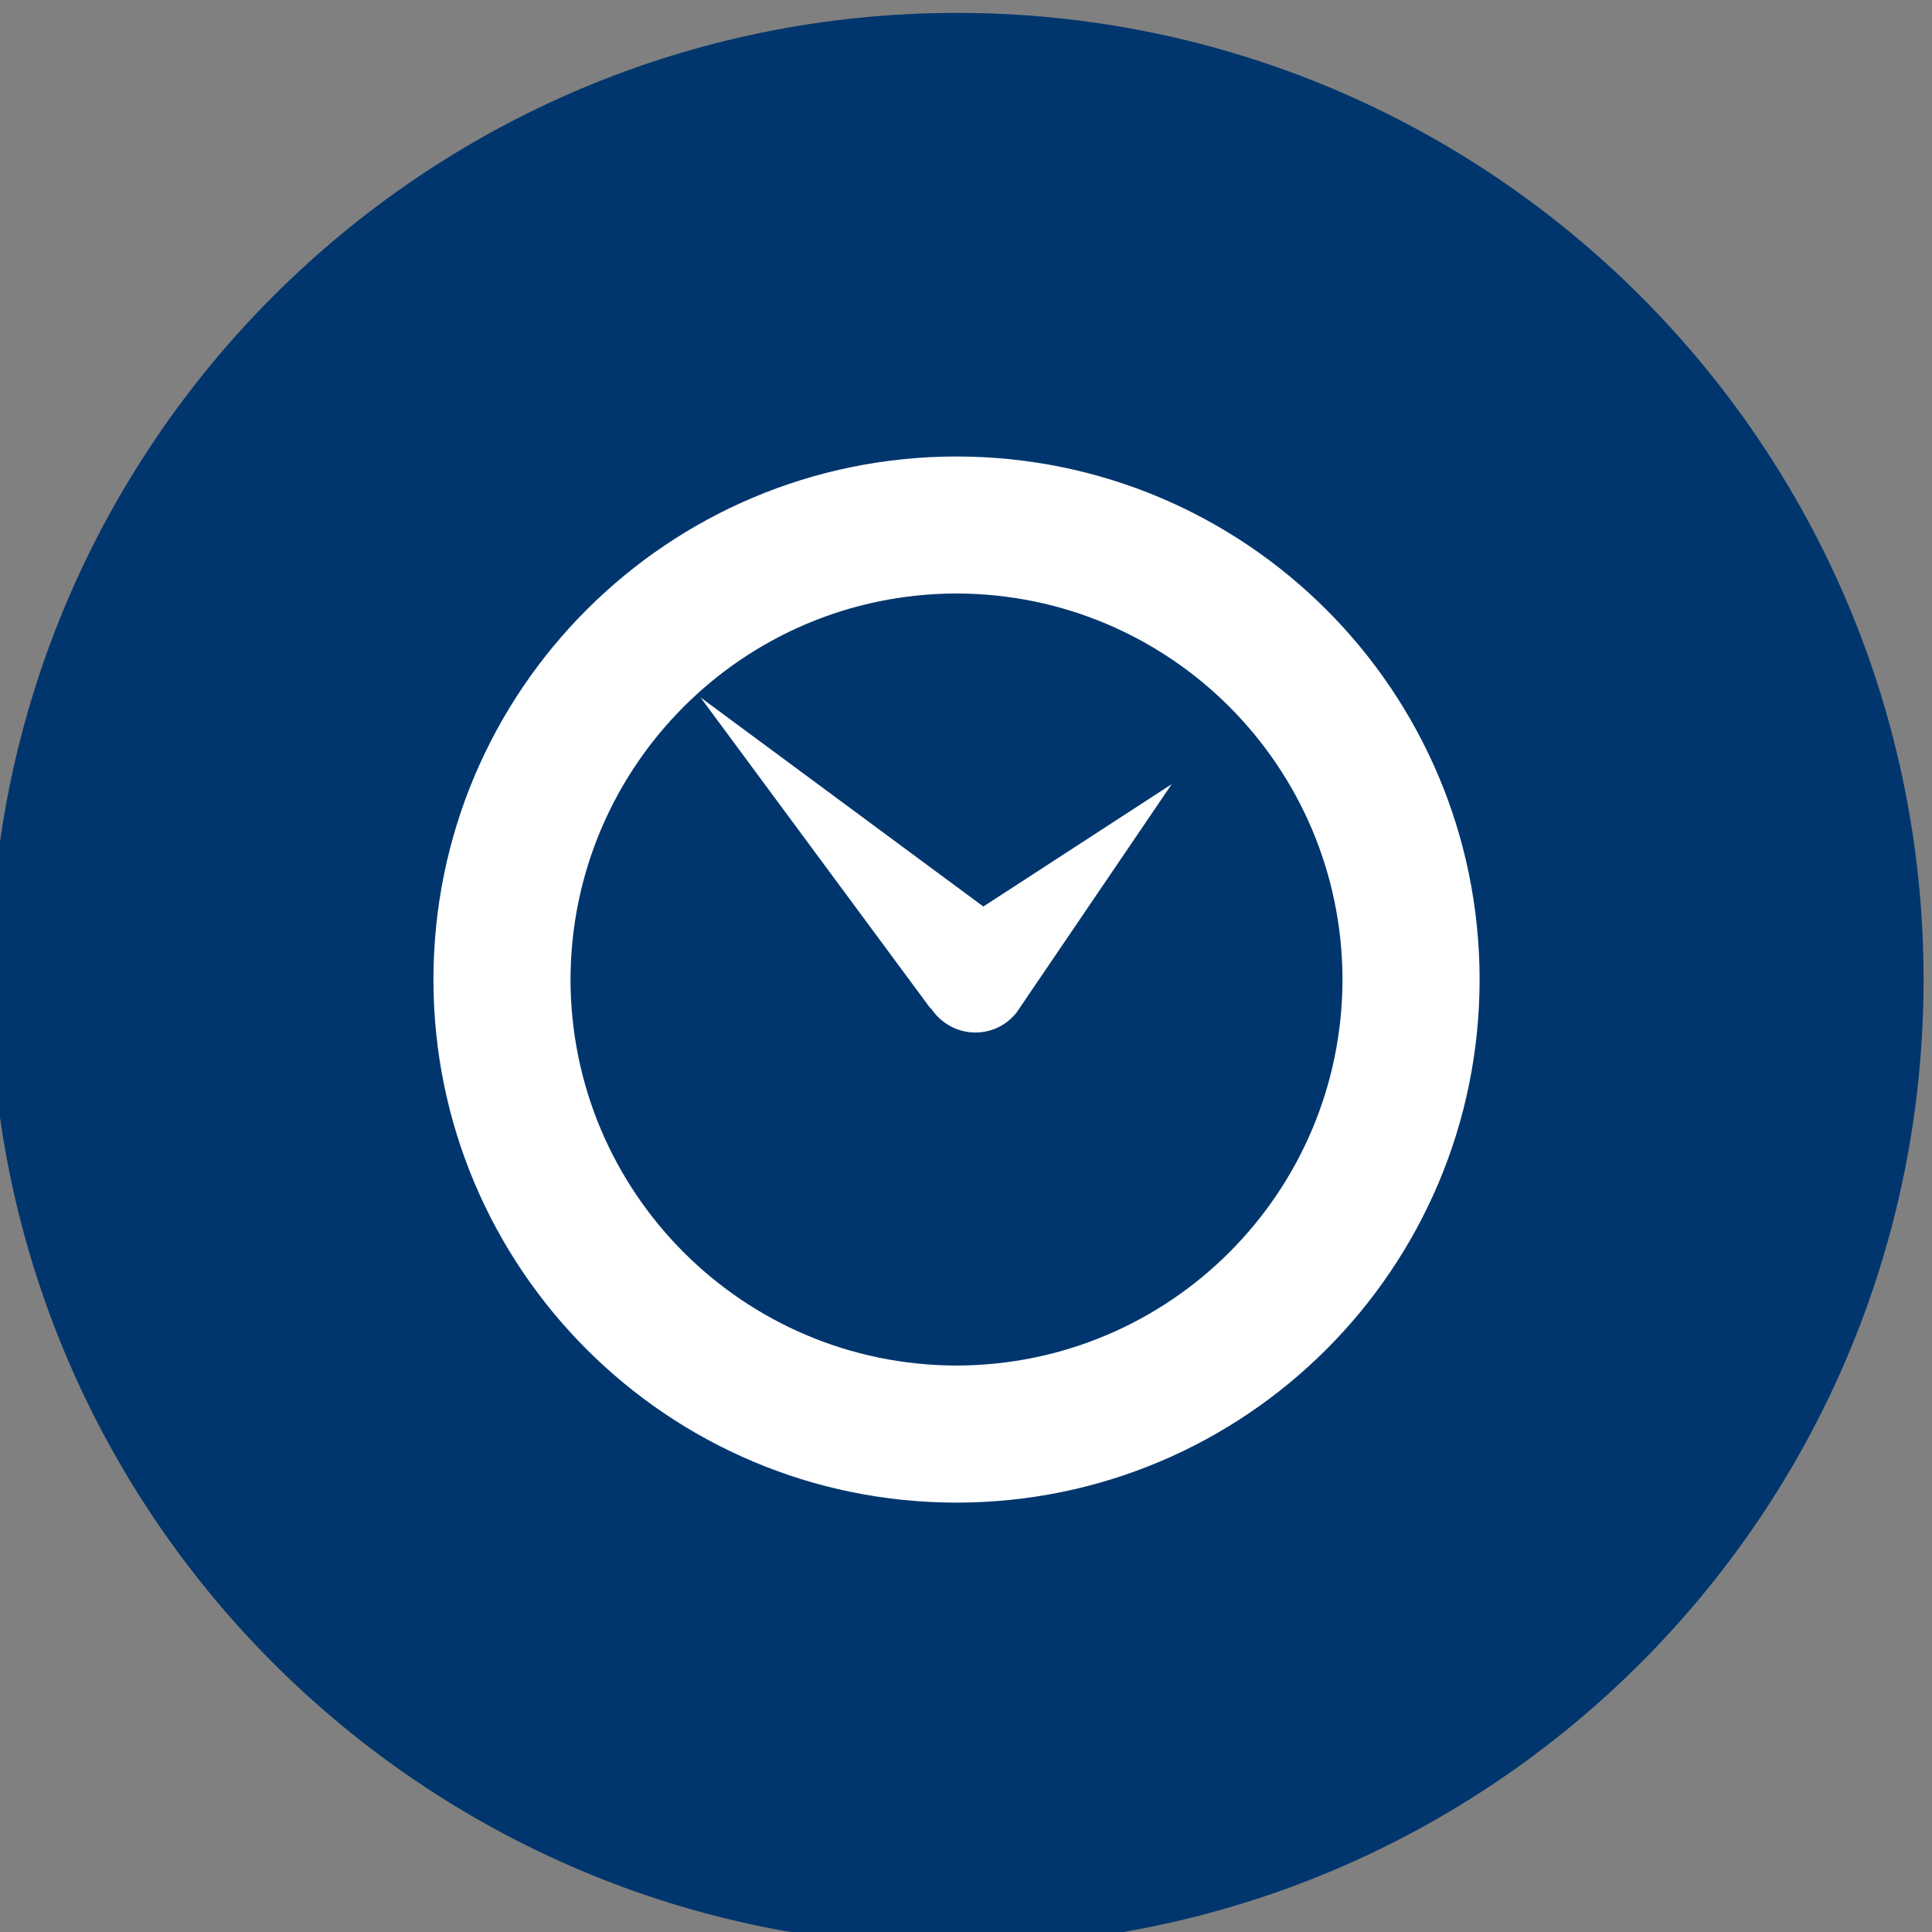
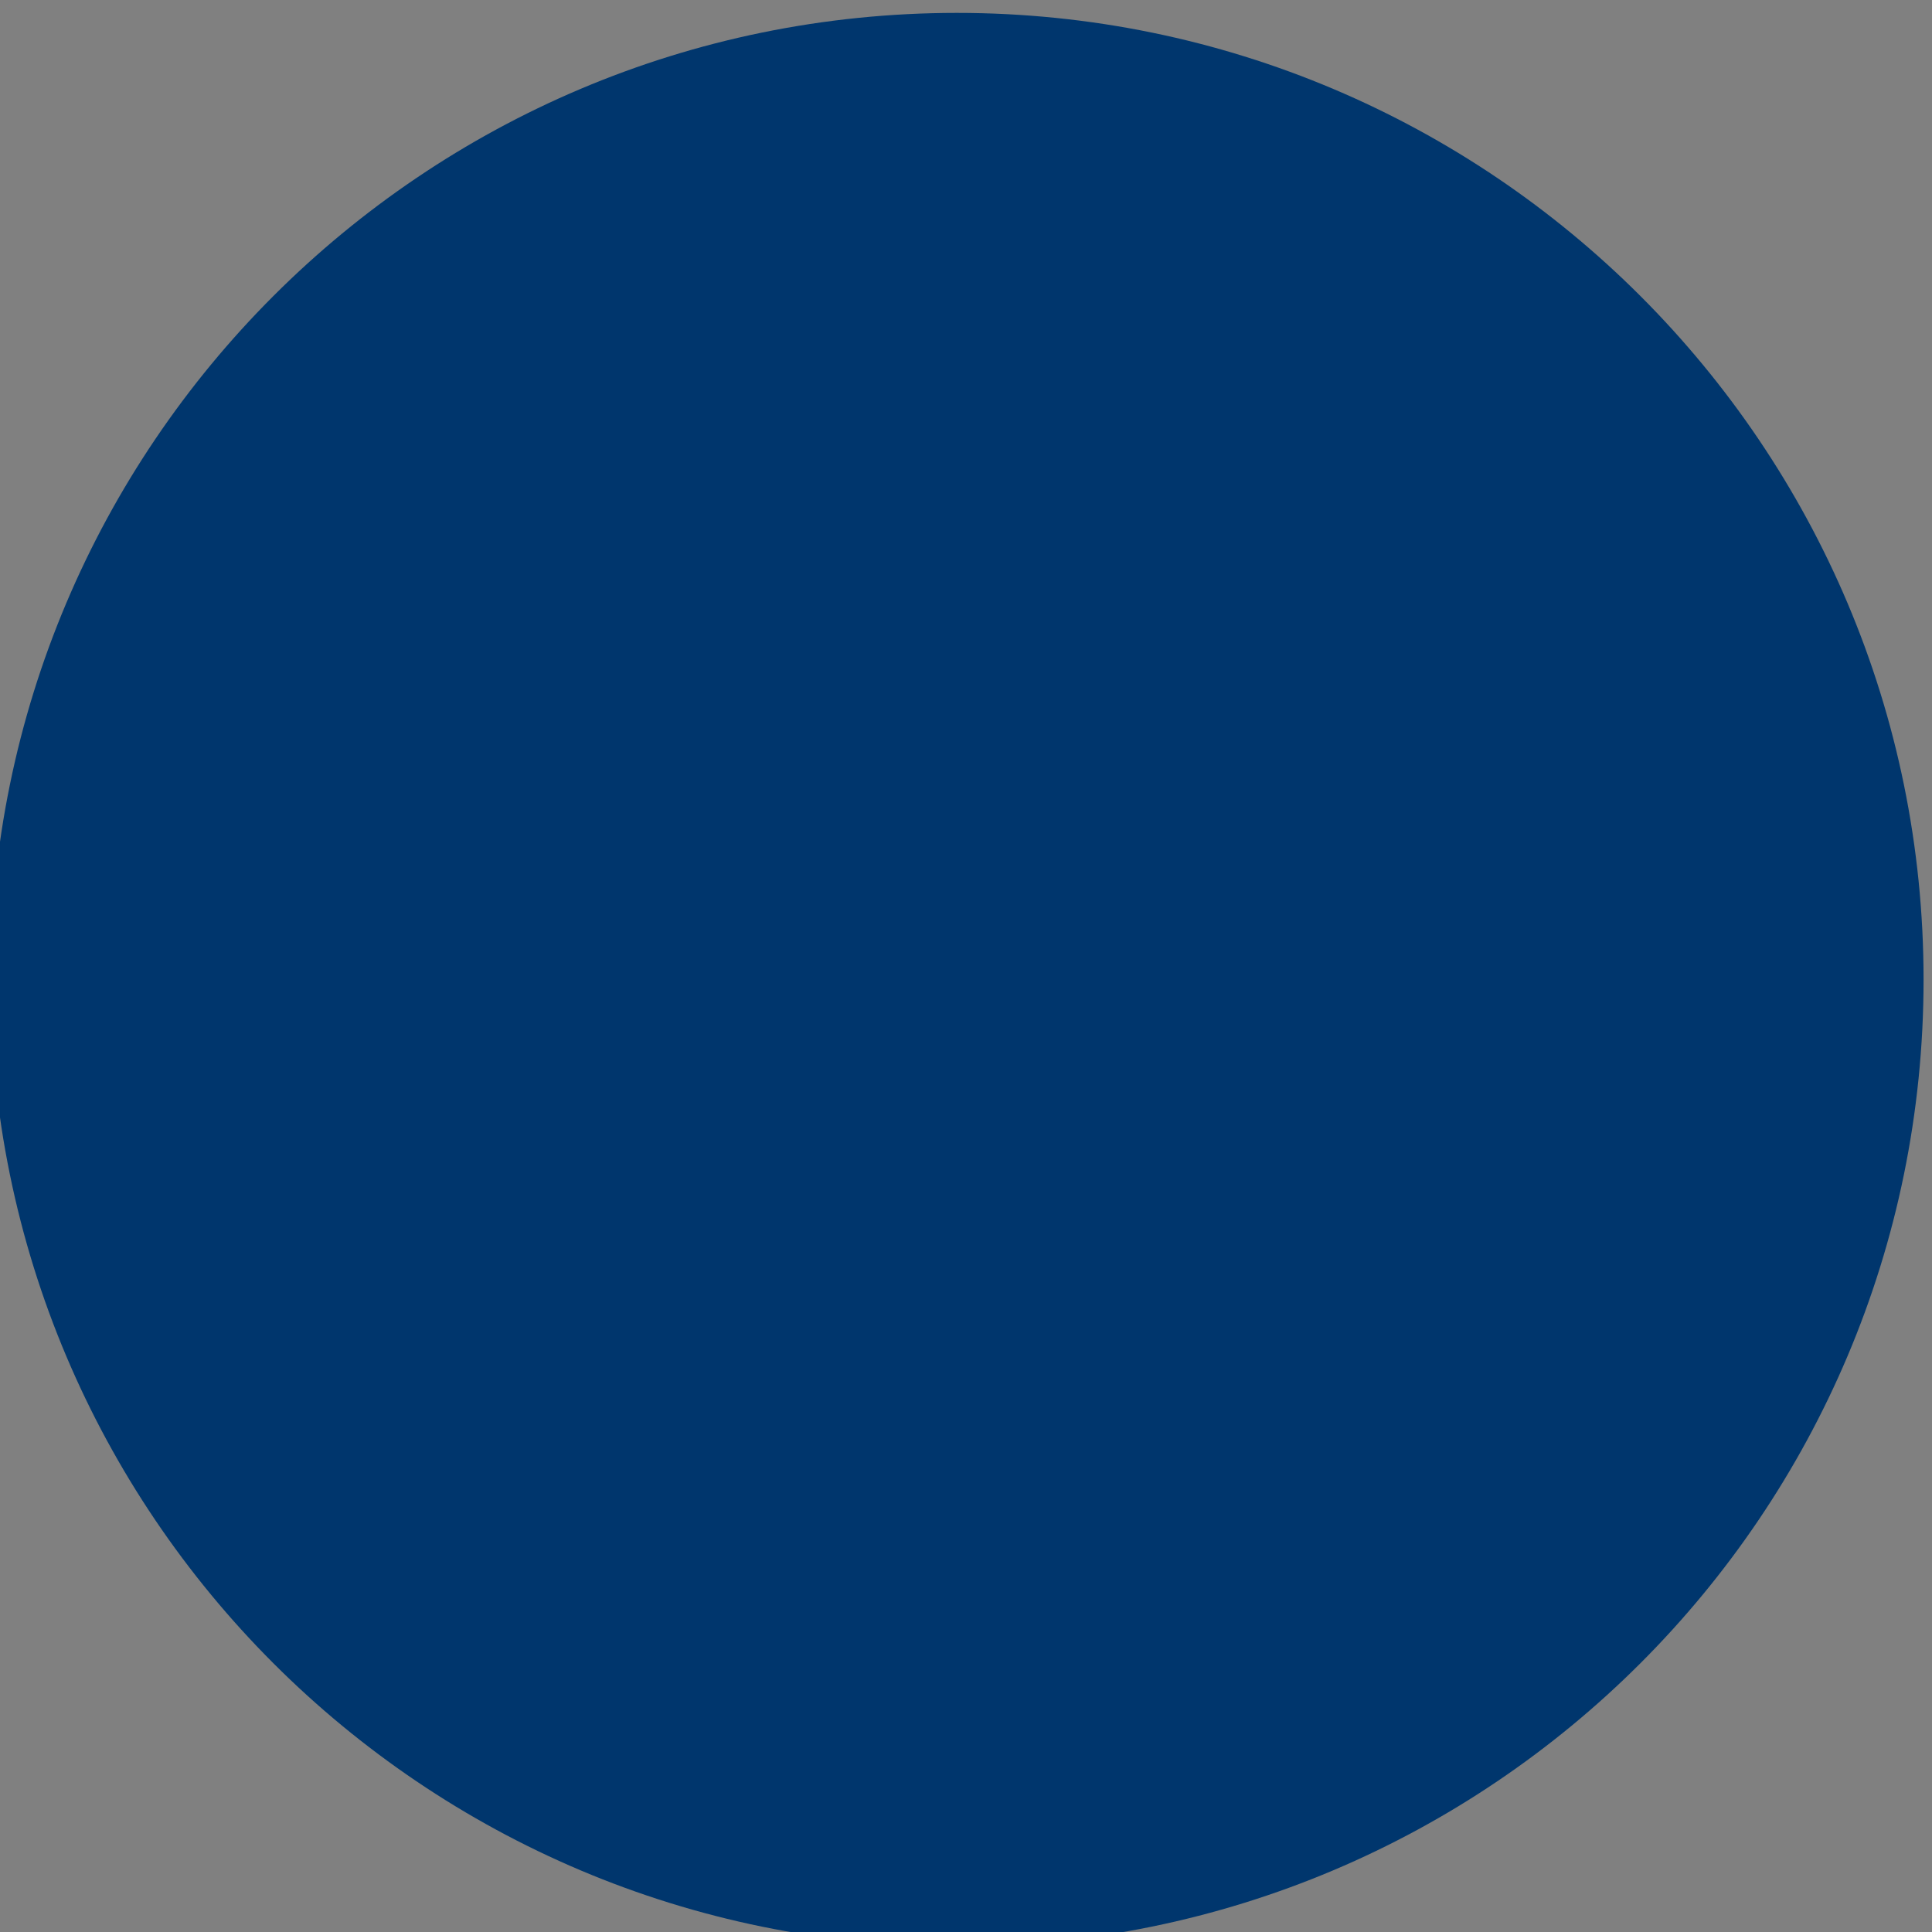
<svg xmlns="http://www.w3.org/2000/svg" width="29.999" height="30" version="1.1" xml:space="preserve">
  <rect width="100%" height="100%" fill="#808080" stroke="none" />
  <g transform="translate(-1939.3 -1360.1)">
    <g transform="matrix(.574 0 0 .574 2155.5 1031.8)">
      <path d="m-350.77 572.3c-14.444 3e-3 -26.149 11.707-26.149 26.151 0 14.446 11.705 26.15 26.149 26.15s26.15-11.704 26.15-26.15c0-14.445-11.706-26.148-26.15-26.151" fill="#00366d" />
-       <path d="m-350.78 584.3c-7.815 3e-3 -14.148 6.333-14.15 14.15 2e-3 7.814 6.335 14.147 14.15 14.149 7.816-2e-3 14.149-6.338 14.15-14.149-1e-3 -7.817-6.334-14.148-14.15-14.15zm0 24.591c-5.768-0.01-10.431-4.676-10.442-10.441 0.011-5.766 4.675-10.435 10.442-10.444 5.768 0.01 10.432 4.678 10.441 10.444-9e-3 5.765-4.674 10.431-10.441 10.441zm-6.926-18.075 6.228 8.423 0.011-7e-3c0.255 0.388 0.695 0.65 1.199 0.65 0.286 0 0.551-0.085 0.774-0.23 0.129-0.083 0.239-0.188 0.335-0.305l0.134-0.198 4.067-5.986-5.096 3.311-7.651-5.657" fill="#fff" />
    </g>
  </g>
</svg>